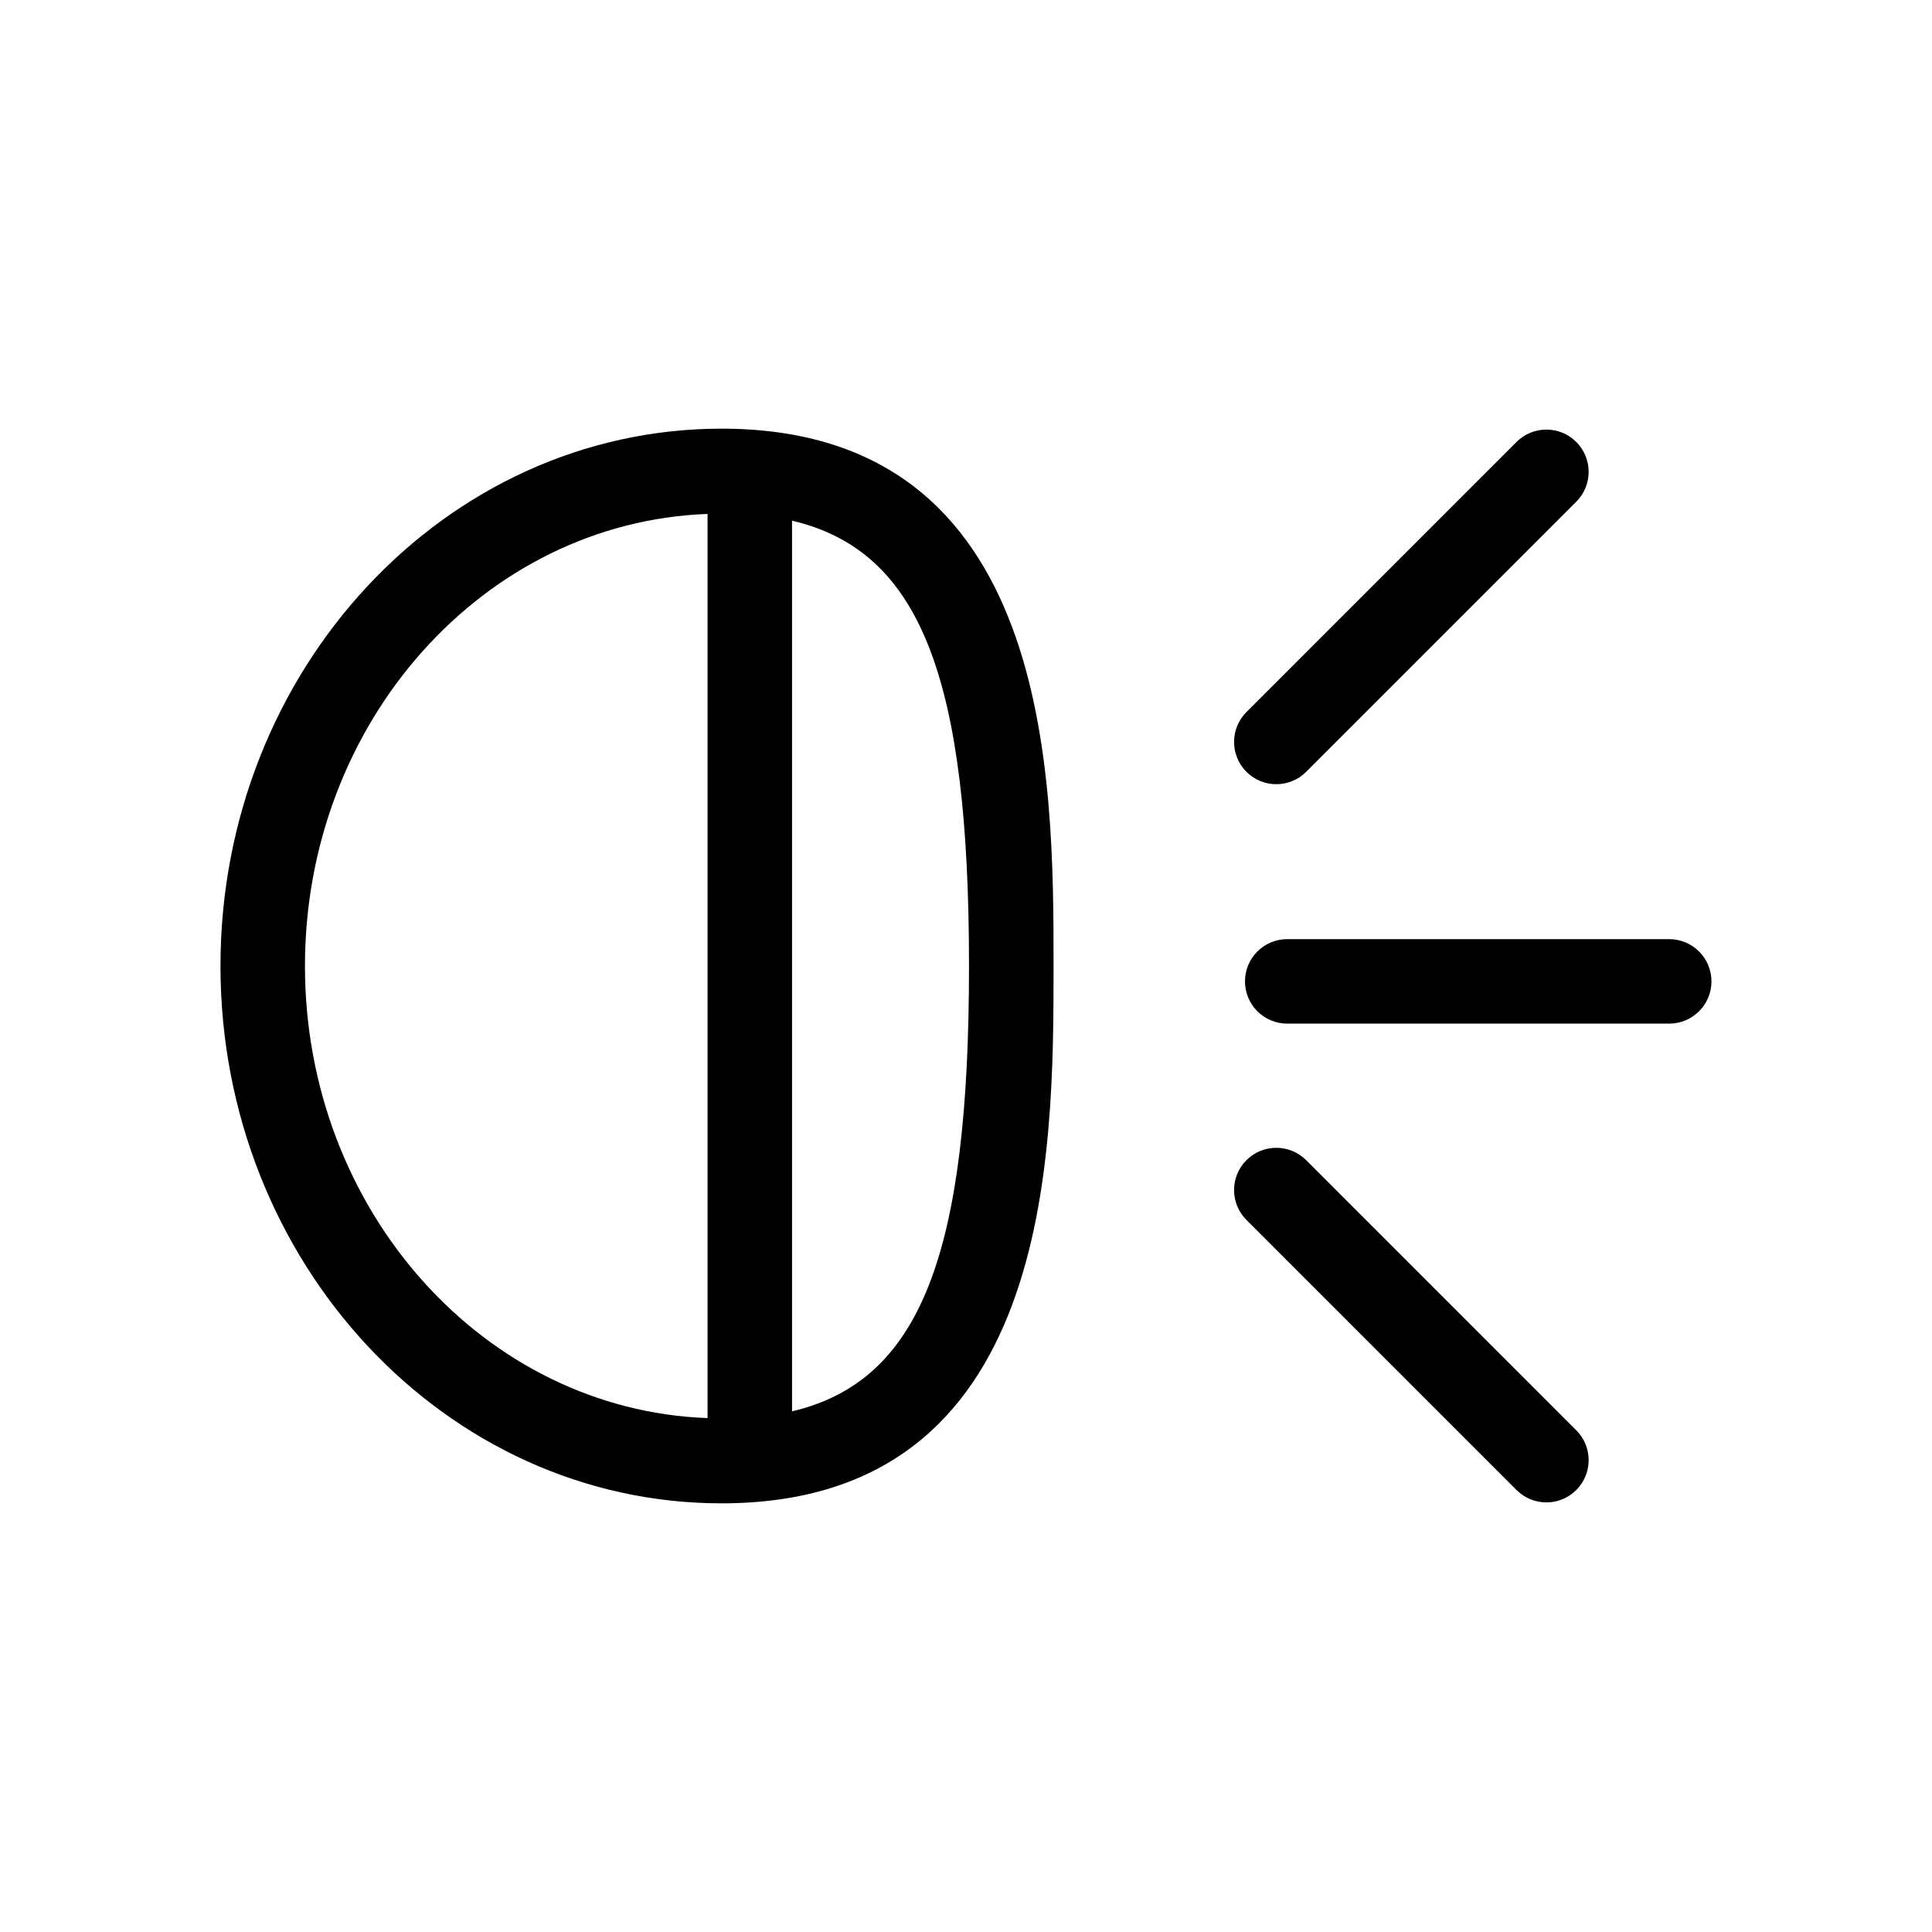
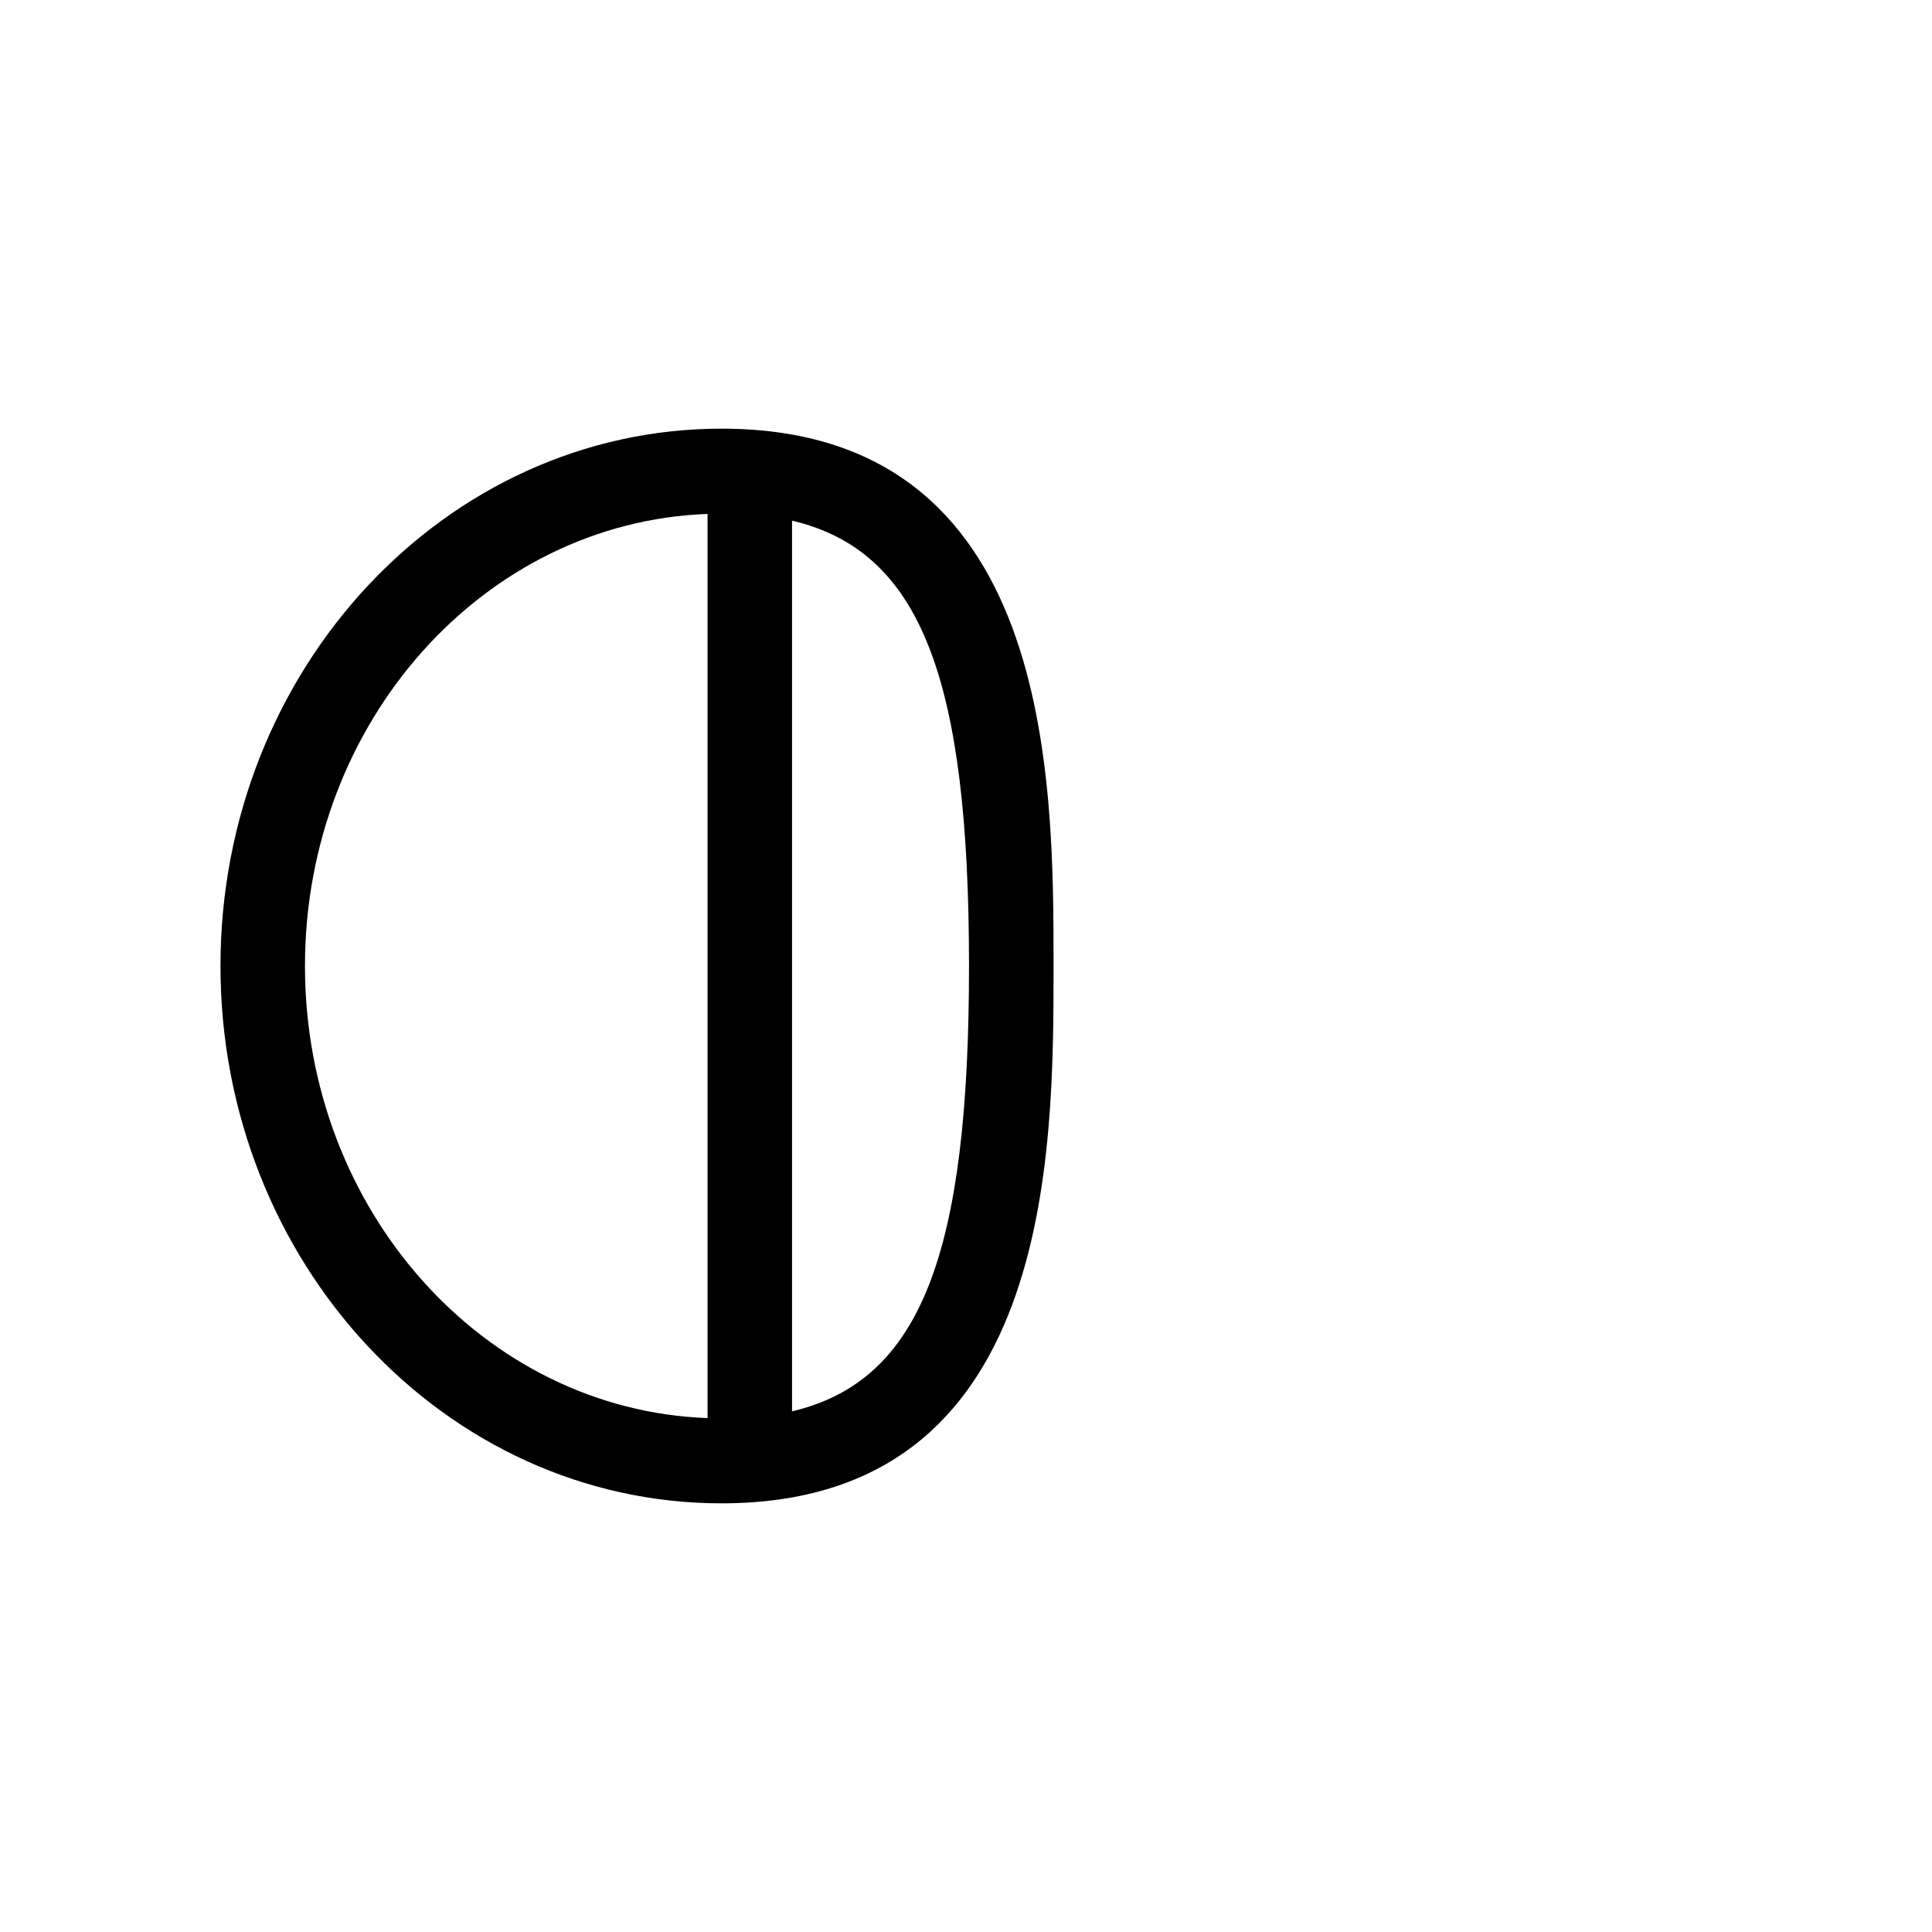
<svg xmlns="http://www.w3.org/2000/svg" fill="#000000" width="800px" height="800px" version="1.1" viewBox="144 144 512 512">
  <g>
    <path d="m335.21 257.6c-73.215 0-132.78 63.887-132.78 142.4s59.562 142.4 132.78 142.4c87.992 0 87.992-92.633 87.992-142.4 0-49.773 0-142.4-87.992-142.4zm-110.39 142.4c0-64.816 47.543-117.66 106.69-119.8v239.61c-59.148-2.144-106.69-54.992-106.69-119.8zm129.08 118.02v-236.04c34.227 8.066 46.898 41.949 46.898 118.02 0.008 76.066-12.672 109.95-46.898 118.02z" />
-     <path d="m586.36 415.27h-101.23c-6.18 0-11.195-5.016-11.195-11.195 0-6.188 5.016-11.195 11.195-11.195h101.23c6.18 0 11.195 5.016 11.195 11.195 0 6.18-5.016 11.195-11.195 11.195z" />
-     <path d="m561.73 276.96-71.578 71.582c-4.371 4.371-11.465 4.371-15.832 0-4.371-4.371-4.371-11.457 0-15.836l71.574-71.582c4.371-4.371 11.465-4.371 15.832 0 4.375 4.379 4.375 11.465 0.004 15.836z" />
-     <path d="m561.73 523.04-71.578-71.582c-4.371-4.371-11.465-4.371-15.832 0-4.371 4.371-4.371 11.457 0 15.832l71.574 71.582c4.371 4.371 11.465 4.371 15.832 0 4.375-4.375 4.375-11.457 0.004-15.832z" />
  </g>
</svg>